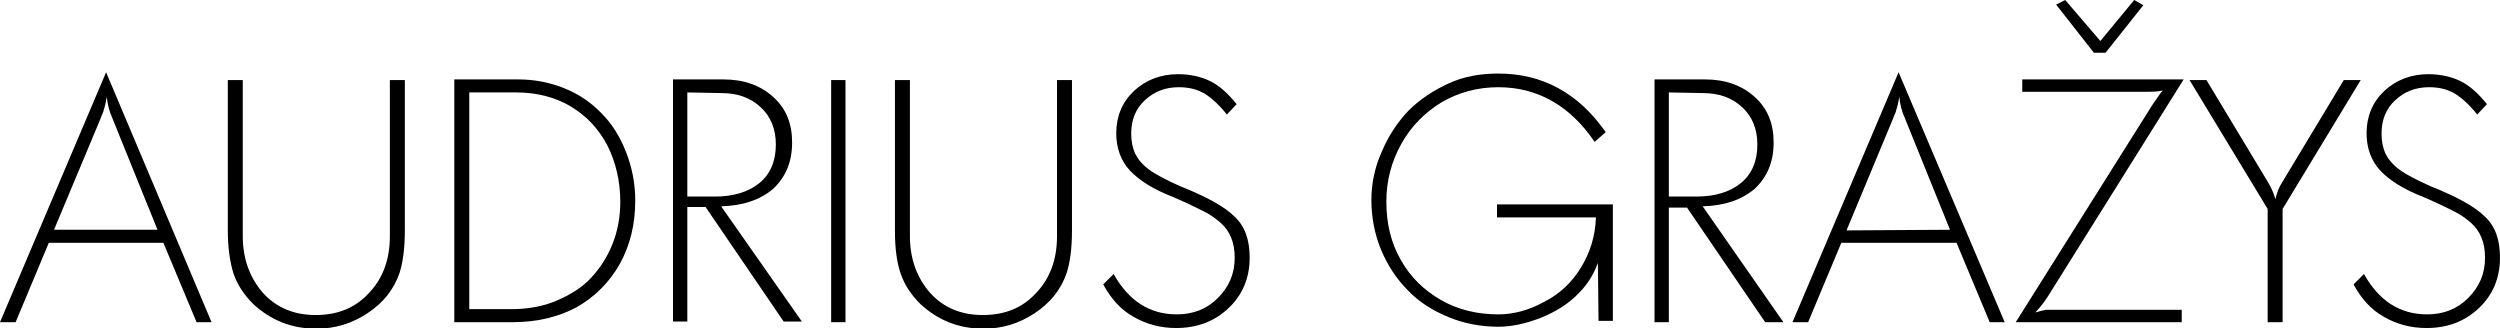
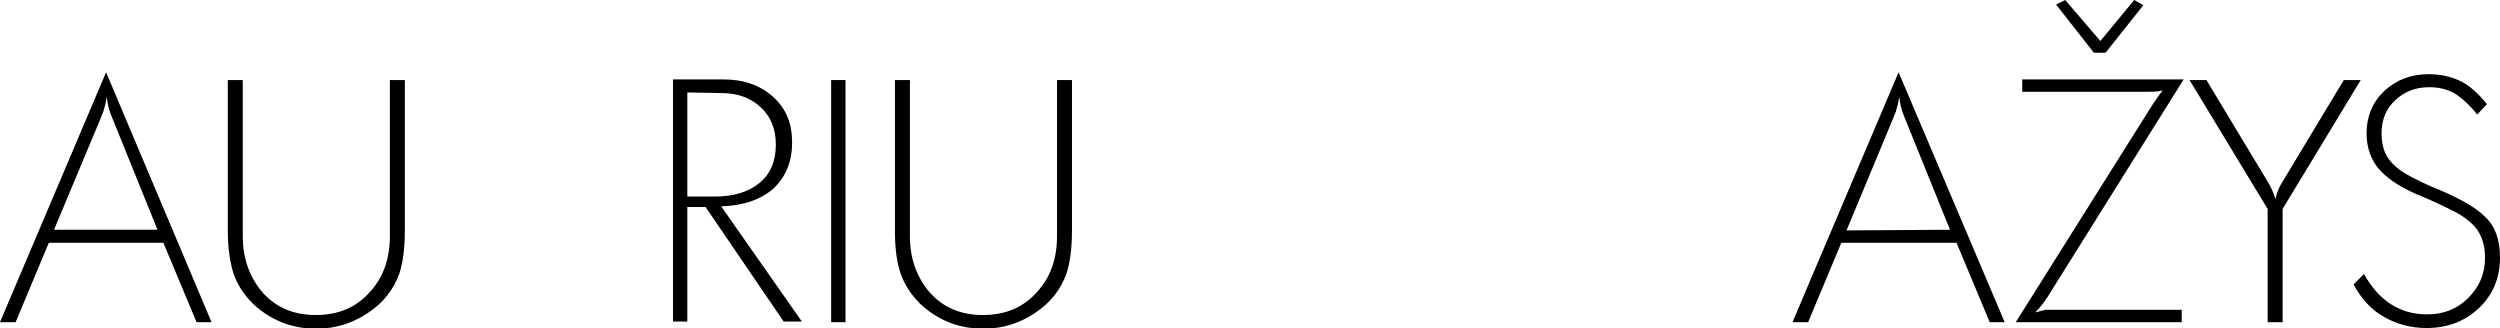
<svg xmlns="http://www.w3.org/2000/svg" version="1.1" id="Layer_1" x="0px" y="0px" viewBox="0 0 384.1 50.4" style="enable-background:new 0 0 384.1 50.4;" xml:space="preserve">
  <g id="Layer_x0020_1">
    <path d="M0,49.5l16.3-38.4l16.2,38.4h-2.3l-5.1-12.2H7.5L2.4,49.5H0L0,49.5z M24.2,35.3L17.2,18c-0.4-0.9-0.7-2-0.8-3.2   c0,0.1,0,0.3-0.1,0.6c0,0.3-0.1,0.4-0.1,0.5c0,0.1,0,0.2-0.1,0.4c0,0.2-0.1,0.3-0.1,0.4c0,0.1-0.1,0.2-0.1,0.4   c-0.1,0.2-0.1,0.3-0.2,0.5c-0.1,0.1-0.1,0.3-0.2,0.5L8.3,35.3L24.2,35.3L24.2,35.3z" />
-     <path id="_x31_" d="M37.3,12.3v24c0,3.5,1.1,6.4,3.1,8.7c2.1,2.3,4.8,3.4,8.1,3.4c3.4,0,6.1-1.1,8.2-3.4c2.1-2.2,3.2-5.1,3.2-8.7   v-24h2.3v23.1c0,2.8-0.3,4.9-0.8,6.5c-0.9,2.6-2.5,4.6-4.9,6.2c-2.4,1.6-5,2.4-7.9,2.4c-3.8,0-7-1.3-9.7-3.8   c-1.4-1.4-2.4-2.9-3-4.6C35.3,40.2,35,38,35,35.3V12.3L37.3,12.3L37.3,12.3z" />
-     <path id="_x32_" d="M69.8,49.5V12.2h9.8c2.6,0,5,0.5,7.2,1.4c2.2,0.9,4.1,2.2,5.7,3.9c1.6,1.6,2.8,3.6,3.7,5.9   c0.9,2.3,1.4,4.8,1.4,7.4c0,3.7-0.8,6.9-2.4,9.8c-1.6,2.8-3.8,5-6.6,6.6c-2.8,1.5-6.1,2.3-9.8,2.3H69.8L69.8,49.5z M72.1,47.5h6.4   c2.5,0,4.9-0.4,7-1.3c2.1-0.9,3.9-2,5.3-3.5c1.4-1.5,2.5-3.2,3.3-5.2c0.8-2,1.2-4.2,1.2-6.5c0-3.2-0.7-6.1-2-8.7   c-1.4-2.6-3.2-4.5-5.7-6c-2.4-1.4-5.2-2.1-8.3-2.1h-7.2L72.1,47.5L72.1,47.5z" />
+     <path id="_x31_" d="M37.3,12.3v24c0,3.5,1.1,6.4,3.1,8.7c2.1,2.3,4.8,3.4,8.1,3.4c3.4,0,6.1-1.1,8.2-3.4c2.1-2.2,3.2-5.1,3.2-8.7   v-24h2.3v23.1c0,2.8-0.3,4.9-0.8,6.5c-0.9,2.6-2.5,4.6-4.9,6.2c-2.4,1.6-5,2.4-7.9,2.4c-3.8,0-7-1.3-9.7-3.8   c-1.4-1.4-2.4-2.9-3-4.6C35.3,40.2,35,38,35,35.3V12.3L37.3,12.3z" />
    <path id="_x33_" d="M111.1,12.2c3.2,0,5.7,0.9,7.7,2.7c2,1.8,2.9,4.1,2.9,7c0,3-1,5.3-2.9,7.1c-2,1.7-4.6,2.6-8,2.7l12.4,17.7h-2.8   l-12-17.6h-2.8v17.6h-2.2V12.2C103.3,12.2,111.1,12.2,111.1,12.2z M105.6,14.2v16h4.2c2.9,0,5.2-0.7,6.9-2.1   c1.7-1.4,2.5-3.4,2.5-5.9c0-2.4-0.8-4.3-2.3-5.7c-1.6-1.5-3.6-2.2-6.1-2.2L105.6,14.2L105.6,14.2z" />
    <polygon id="_x34_" points="127.7,12.3 129.9,12.3 129.9,49.5 127.7,49.5  " />
    <path id="_x35_" d="M139.8,12.3v24c0,3.5,1.1,6.4,3.1,8.7c2.1,2.3,4.8,3.4,8.1,3.4c3.4,0,6.1-1.1,8.2-3.4c2.1-2.2,3.2-5.1,3.2-8.7   v-24h2.3v23.1c0,2.8-0.3,4.9-0.8,6.5c-0.9,2.6-2.5,4.6-4.9,6.2c-2.4,1.6-5,2.4-7.9,2.4c-3.8,0-7-1.3-9.7-3.8   c-1.4-1.4-2.4-2.9-3-4.6s-0.9-3.9-0.9-6.6V12.3L139.8,12.3L139.8,12.3z" />
-     <path id="_x36_" d="M171.1,42.1c2.3,4.1,5.5,6.2,9.7,6.2c2.5,0,4.6-0.8,6.3-2.5c1.7-1.7,2.6-3.7,2.6-6.2c0-2.3-0.7-4.1-2.2-5.4   c-0.7-0.6-1.5-1.2-2.5-1.7c-1-0.5-2.6-1.3-4.7-2.2c-3.1-1.2-5.3-2.6-6.7-4.1c-1.4-1.5-2.1-3.5-2.1-5.7c0-2.6,0.9-4.8,2.7-6.5   c1.8-1.7,4.1-2.6,6.8-2.6c1.9,0,3.6,0.4,5,1.1c1.4,0.7,2.7,1.9,4,3.5l-1.5,1.6c-1.1-1.4-2.3-2.5-3.4-3.2c-1.2-0.7-2.5-1-4-1   c-2.1,0-3.8,0.7-5.2,2c-1.4,1.3-2.1,3-2.1,5.1c0,1.2,0.2,2.2,0.6,3.1c0.4,0.8,1.1,1.7,2.2,2.5c1.1,0.8,2.7,1.6,4.7,2.5   c4,1.6,6.8,3.1,8.4,4.7c1.6,1.5,2.3,3.6,2.3,6.3c0,3.1-1.1,5.7-3.2,7.7c-2.2,2.1-4.9,3.1-8.1,3.1c-2.4,0-4.6-0.6-6.5-1.7   c-2-1.1-3.5-2.8-4.7-5L171.1,42.1L171.1,42.1z" />
-     <path id="_x37_" d="M212.3,23.3c1-2.4,2.4-4.5,4.1-6.3c1.7-1.7,3.8-3.1,6.2-4.2s5-1.5,7.6-1.5c6.8,0,12.3,3,16.5,9l-1.7,1.5   c-3.8-5.6-8.8-8.4-14.8-8.4c-3.2,0-6.1,0.8-8.7,2.3c-2.6,1.6-4.7,3.7-6.2,6.4c-1.5,2.7-2.3,5.6-2.3,8.9c0,3.3,0.7,6.3,2.2,8.9   c1.5,2.7,3.6,4.7,6.2,6.2c2.6,1.5,5.6,2.2,8.8,2.2c2.3,0,4.6-0.6,7-1.9c2.4-1.2,4.3-3,5.7-5.3c1.4-2.3,2.2-4.8,2.3-7.7H230v-2h17.8   v17.9h-2.2l-0.1-8.9c-0.7,1.9-1.7,3.4-2.9,4.6c-1.6,1.7-3.6,2.9-5.8,3.8c-2.3,0.9-4.5,1.4-6.6,1.4c-2.7,0-5.3-0.5-7.7-1.5   c-2.4-1-4.5-2.3-6.2-4.1c-1.7-1.7-3.1-3.8-4.1-6.2c-1-2.4-1.5-5-1.5-7.7C210.7,28.3,211.2,25.7,212.3,23.3L212.3,23.3z" />
-     <path id="_x38_" d="M261.9,12.2c3.2,0,5.7,0.9,7.7,2.7c2,1.8,2.9,4.1,2.9,7c0,3-1,5.3-2.9,7.1c-2,1.7-4.6,2.6-8,2.7L274,49.5h-2.8   l-12-17.6h-2.8v17.6h-2.2V12.2L261.9,12.2L261.9,12.2z M256.4,14.2v16h4.2c2.9,0,5.2-0.7,6.9-2.1c1.7-1.4,2.5-3.4,2.5-5.9   c0-2.4-0.8-4.3-2.3-5.7c-1.6-1.5-3.6-2.2-6.1-2.2L256.4,14.2L256.4,14.2z" />
    <path id="_x39_" d="M275.4,49.5l16.3-38.4L308,49.5h-2.3l-5.1-12.2h-17.7l-5.1,12.2H275.4L275.4,49.5z M299.6,35.3L292.6,18   c-0.4-0.9-0.7-2-0.8-3.2c0,0.1,0,0.3-0.1,0.6c0,0.3-0.1,0.4-0.1,0.5c0,0.1,0,0.2-0.1,0.4c0,0.2-0.1,0.3-0.1,0.4   c0,0.1-0.1,0.2-0.1,0.4c-0.1,0.2-0.1,0.3-0.2,0.5c-0.1,0.1-0.1,0.3-0.2,0.5l-7.2,17.3L299.6,35.3L299.6,35.3z" />
    <path id="_x31_0" d="M309.7,49.5l21-33.4c0.7-1,1.2-1.8,1.6-2.2c-0.8,0.2-1.7,0.2-2.5,0.2h-19.1v-1.9h24.8l-20.9,33.4   c-0.6,0.9-1.2,1.7-1.9,2.4c0.7-0.2,1.2-0.3,1.6-0.4h20.9v1.9C335.3,49.5,309.7,49.5,309.7,49.5z M317.3,0l5.4,6.3l5.2-6.3l1.4,0.8   l-5.8,7.3h-1.8l-5.8-7.4L317.3,0L317.3,0z" />
    <path id="_x31_1" d="M339,12.3l9.4,15.6c0.5,0.8,0.9,1.7,1.2,2.7c0.2-0.9,0.5-1.8,1.1-2.7l9.4-15.6h2.6l-12,19.8v17.4h-2.3V32.1   l-12-19.8H339L339,12.3z" />
    <path id="_x31_2" d="M363.2,42.1c2.3,4.1,5.5,6.2,9.7,6.2c2.5,0,4.6-0.8,6.3-2.5c1.7-1.7,2.6-3.7,2.6-6.2c0-2.3-0.7-4.1-2.2-5.4   c-0.7-0.6-1.5-1.2-2.5-1.7c-1-0.5-2.6-1.3-4.7-2.2c-3.1-1.2-5.3-2.6-6.7-4.1c-1.4-1.5-2.1-3.5-2.1-5.7c0-2.6,0.9-4.8,2.7-6.5   c1.8-1.7,4.1-2.6,6.8-2.6c1.9,0,3.6,0.4,5,1.1c1.4,0.7,2.7,1.9,4,3.5l-1.5,1.6c-1.1-1.4-2.3-2.5-3.4-3.2c-1.2-0.7-2.5-1-4-1   c-2.1,0-3.8,0.7-5.2,2c-1.4,1.3-2.1,3-2.1,5.1c0,1.2,0.2,2.2,0.6,3.1c0.4,0.8,1.1,1.7,2.2,2.5s2.7,1.6,4.7,2.5   c4,1.6,6.8,3.1,8.4,4.7c1.6,1.5,2.3,3.6,2.3,6.3c0,3.1-1.1,5.7-3.2,7.7c-2.2,2.1-4.9,3.1-8.1,3.1c-2.4,0-4.6-0.6-6.5-1.7   c-2-1.1-3.5-2.8-4.7-5L363.2,42.1L363.2,42.1z" />
  </g>
</svg>